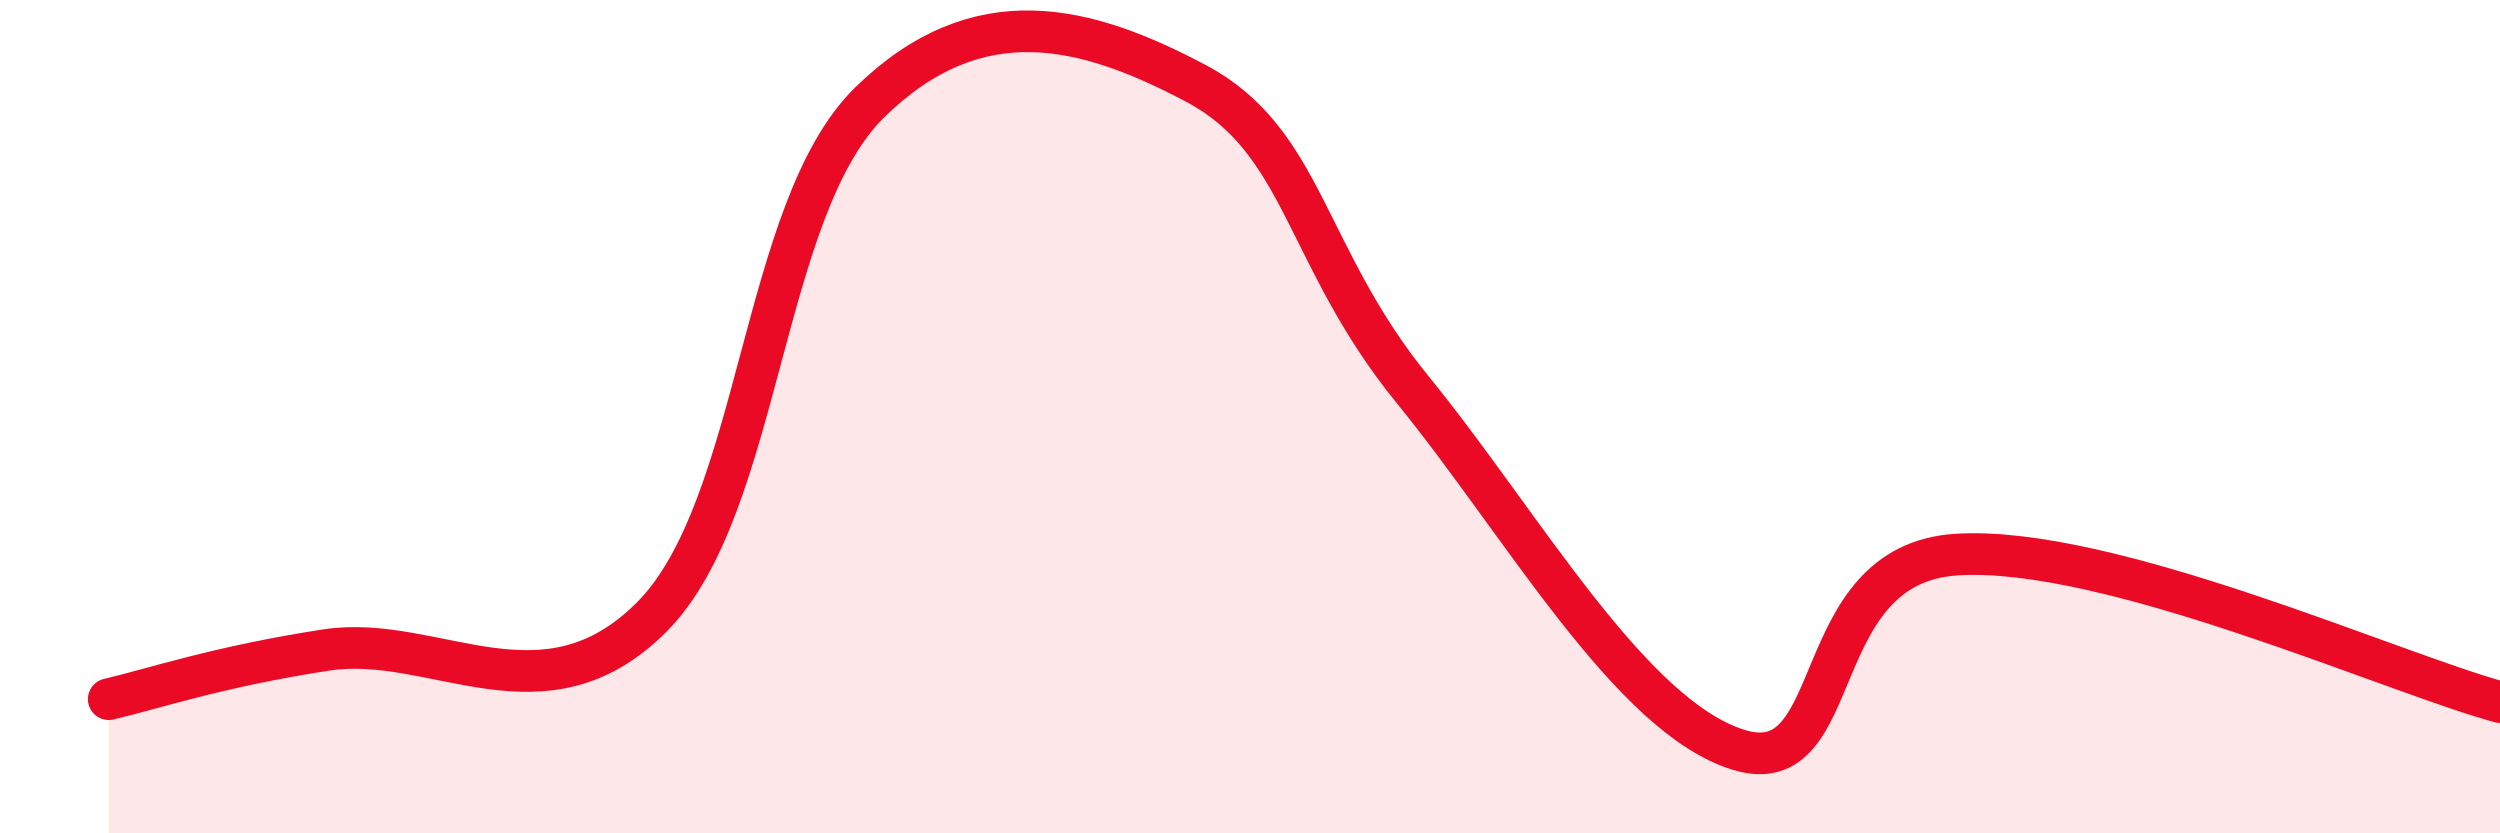
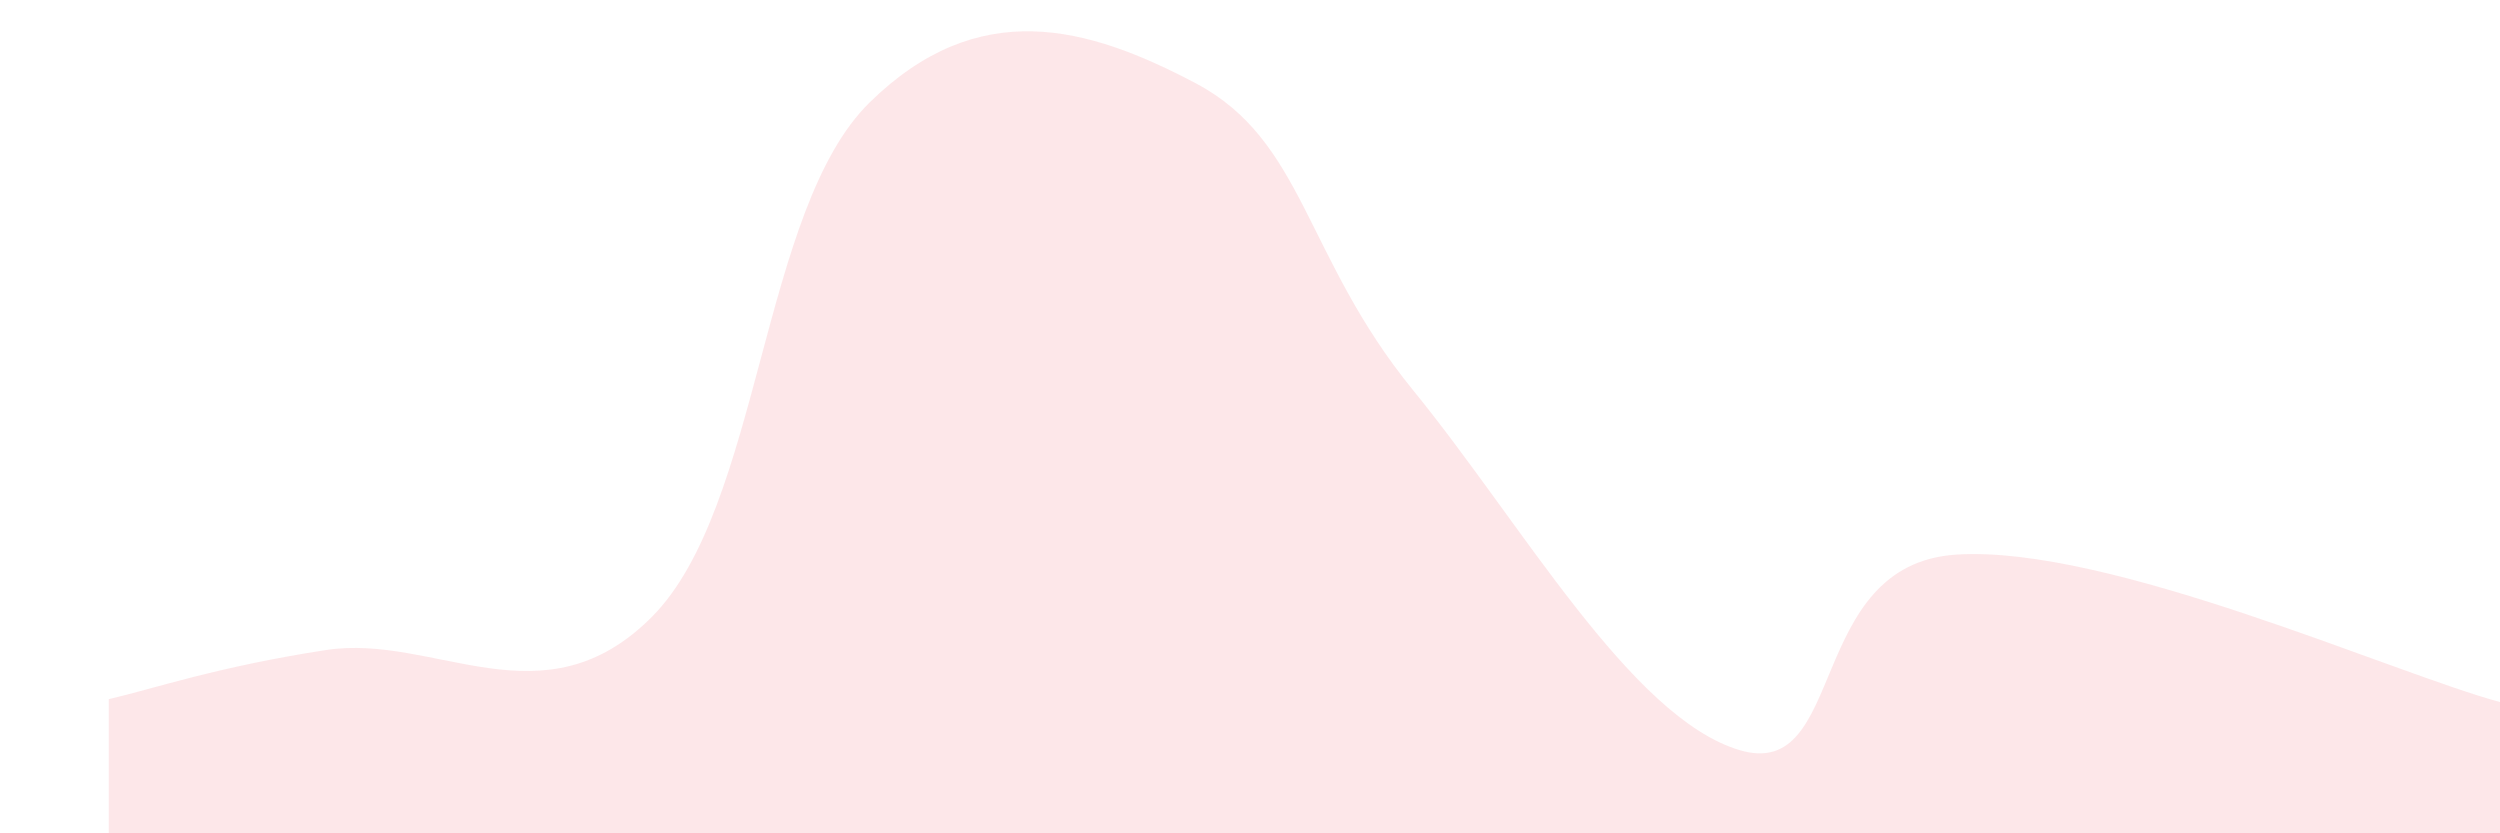
<svg xmlns="http://www.w3.org/2000/svg" width="60" height="20" viewBox="0 0 60 20">
  <path d="M 2.61,16.78 C 3.65,16.54 5.22,16 7.83,15.6 C 10.44,15.2 13.04,17.43 15.65,14.8 C 18.26,12.17 18.26,5.02 20.87,2.46 C 23.48,-0.1 26.09,0.62 28.7,2 C 31.31,3.38 31.3,6.16 33.91,9.36 C 36.52,12.56 39.13,17.21 41.74,18 C 44.35,18.79 43.31,13.54 46.96,13.31 C 50.61,13.08 57.39,16.14 60,16.85L60 20L2.61 20Z" fill="#EB0A25" opacity="0.1" stroke-linecap="round" stroke-linejoin="round" />
-   <path d="M 2.61,16.78 C 3.65,16.54 5.22,16 7.83,15.6 C 10.44,15.2 13.04,17.43 15.65,14.8 C 18.26,12.17 18.26,5.02 20.87,2.46 C 23.48,-0.1 26.09,0.62 28.7,2 C 31.31,3.38 31.3,6.16 33.91,9.36 C 36.52,12.56 39.13,17.21 41.74,18 C 44.35,18.79 43.31,13.54 46.96,13.31 C 50.61,13.08 57.39,16.14 60,16.85" stroke="#EB0A25" stroke-width="1" fill="none" stroke-linecap="round" stroke-linejoin="round" />
</svg>